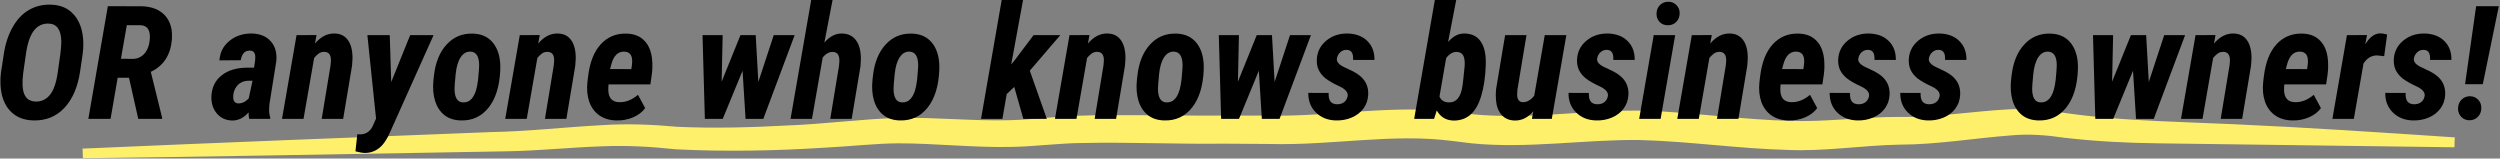
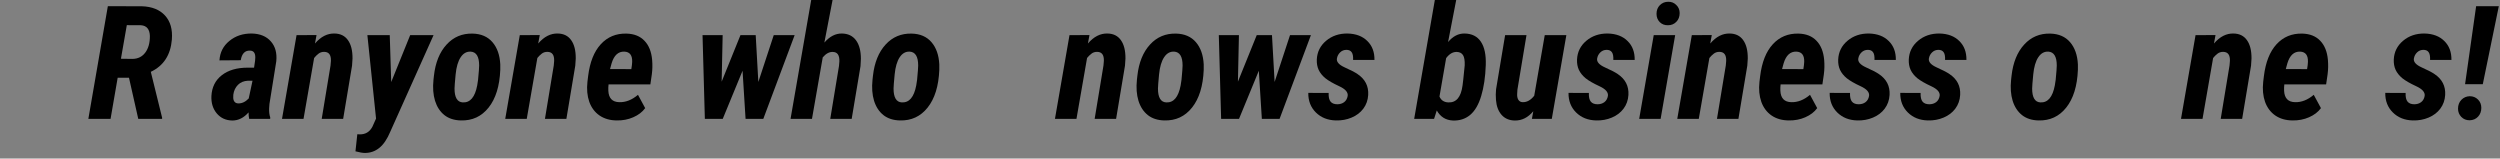
<svg xmlns="http://www.w3.org/2000/svg" width="757" height="48" viewBox="0 0 757 48" fill="none">
  <rect x="0" y="0" width="757" height="48" fill="#808080" stroke="none" />
-   <path d="M25.2 44.997C66 43.197 107.8 41.597 148.7 39.997C160 39.797 170.9 38.497 182.3 37.897C189.8 37.397 197.6 37.697 205.1 38.397C216.1 38.897 227.3 38.597 238.4 37.997C249.3 37.597 261.3 35.997 272.2 35.697C283.7 35.497 294.6 36.697 305.8 36.397C313.2 36.197 320.8 35.097 328.2 34.997C335.7 34.697 354.3 34.997 362 34.997C368.3 34.997 378.1 34.997 384.6 34.997C402.6 35.397 422.3 31.497 441.1 33.997C444.6 34.497 448.3 34.897 451.9 34.997C468.6 35.697 485.5 32.697 502.5 33.697C515.4 34.497 528.7 36.197 541.6 36.597C552.8 36.997 563.9 35.397 575 35.397C586.3 35.597 597 33.697 608.5 33.097C612.4 32.897 616.3 32.997 620.3 33.497C623.9 33.997 627.8 34.597 631.4 34.997C644.7 36.597 662.6 36.997 676 37.597C698.5 38.597 720.9 40.097 743.3 41.597L743.2 44.597L653.4 43.397C644 43.297 634.4 42.797 625 41.697C619.6 40.897 614.4 40.497 608.9 40.997C598.2 41.797 586.4 43.797 575.2 43.797C563.9 43.997 552.6 45.897 541.3 45.397C526.2 44.997 511.5 42.797 496.5 42.397C479.7 42.197 462.6 45.097 445.6 43.397C444 43.197 441.5 42.897 439.9 42.697C421.4 40.297 403.7 44.097 384.3 43.597C382.4 43.597 372.2 43.497 370.4 43.497C358.7 43.697 340 42.997 328.3 43.297C320.7 43.297 313.5 44.397 305.8 44.497C294.6 44.697 283.1 43.397 272.1 43.397C265.4 43.397 256.6 44.397 249.9 44.697C242.3 45.197 234.9 45.497 227.3 45.597C219.7 45.697 212.2 45.597 204.5 45.197C197.1 44.397 189.9 43.997 182.4 44.297C173.2 44.597 163.7 45.597 154.3 45.797C149.1 45.897 142.3 45.997 137.4 46.097C100.2 46.697 62.2 47.497 25.1 47.897L25 44.897L25.2 44.997Z" fill="#FFF06B" />
  <path d="M751.789 25.5H746.422L749.773 1.875H756.641L751.789 25.5ZM744.289 32.906C744.289 31.828 744.625 30.938 745.297 30.234C745.984 29.531 746.828 29.164 747.828 29.133C748.828 29.133 749.664 29.469 750.336 30.141C751.008 30.812 751.344 31.648 751.344 32.648C751.344 33.727 751.016 34.617 750.359 35.32C749.703 36.023 748.859 36.391 747.828 36.422C746.781 36.422 745.93 36.078 745.273 35.391C744.617 34.703 744.289 33.875 744.289 32.906Z" fill="black" />
  <path d="M734.187 29.039C734.344 27.945 733.492 26.969 731.633 26.109C729.773 25.25 728.375 24.445 727.437 23.695C726.516 22.93 725.836 22.086 725.398 21.164C724.977 20.242 724.789 19.195 724.836 18.023C724.945 15.726 725.883 13.836 727.648 12.351C729.43 10.851 731.602 10.117 734.164 10.148C736.695 10.211 738.687 10.969 740.141 12.422C741.609 13.859 742.328 15.766 742.297 18.141H735.828C735.875 17.031 735.727 16.25 735.383 15.797C735.055 15.328 734.531 15.094 733.812 15.094C733.062 15.094 732.422 15.351 731.891 15.867C731.375 16.367 731.055 16.977 730.93 17.695C730.742 18.711 731.531 19.617 733.297 20.414C735.078 21.211 736.359 21.875 737.141 22.406C739.469 23.953 740.555 26.07 740.398 28.758C740.305 30.336 739.812 31.719 738.922 32.906C738.047 34.078 736.867 34.977 735.383 35.602C733.914 36.227 732.32 36.516 730.602 36.469C728.133 36.406 726.117 35.602 724.555 34.055C722.992 32.508 722.227 30.531 722.258 28.125L728.422 28.148C728.375 29.367 728.57 30.242 729.008 30.773C729.445 31.305 730.125 31.57 731.047 31.57C731.859 31.57 732.547 31.359 733.109 30.938C733.687 30.5 734.047 29.867 734.187 29.039Z" fill="black" />
-   <path d="M721.93 17.016L719.867 16.781C718.133 16.75 716.734 17.57 715.672 19.242L712.742 36H706.25L710.656 10.641L716.727 10.617L716.211 13.406C716.977 12.188 717.727 11.336 718.461 10.852C719.195 10.352 719.984 10.102 720.828 10.102C721.328 10.102 721.992 10.219 722.82 10.453L721.93 17.016Z" fill="black" />
  <path d="M694.18 36.469C692.134 36.453 690.391 35.953 688.954 34.969C687.532 33.984 686.501 32.609 685.86 30.844C685.235 29.063 685.048 27.039 685.298 24.773L685.509 23.039C686.024 18.836 687.298 15.625 689.329 13.406C691.376 11.172 693.977 10.094 697.134 10.172C699.446 10.234 701.259 10.961 702.571 12.352C703.899 13.727 704.673 15.656 704.891 18.141C705.016 19.625 704.985 21.078 704.798 22.5L704.352 25.547H691.696C691.618 26.219 691.594 26.867 691.626 27.492C691.735 29.742 692.837 30.891 694.93 30.938C696.884 31 698.774 30.258 700.602 28.711L702.782 32.742C701.923 33.914 700.719 34.836 699.173 35.508C697.641 36.18 695.977 36.5 694.18 36.469ZM696.501 15.633C694.641 15.555 693.344 16.742 692.61 19.195L692.141 20.906L698.587 20.93C698.743 20.023 698.829 19.289 698.844 18.727C698.907 16.742 698.126 15.711 696.501 15.633Z" fill="black" />
  <path d="M670.859 10.617L670.391 13.172C672.172 11.094 674.148 10.086 676.32 10.148C678.102 10.18 679.453 10.851 680.375 12.164C681.312 13.461 681.773 15.312 681.758 17.719L681.617 19.875L678.922 36H672.43L675.102 19.828L675.219 18.445C675.281 16.617 674.594 15.703 673.156 15.703C672.484 15.703 671.914 15.89 671.445 16.265C670.977 16.625 670.539 17.055 670.133 17.555L666.922 36H660.406L664.812 10.64L670.859 10.617Z" fill="black" />
-   <path d="M650.656 24.82L655.32 10.641H661.648L652.156 36H646.789L645.875 21.422L639.875 36H634.461L633.758 10.641H639.852L639.547 24.727L645.242 10.641H649.859L650.656 24.82Z" fill="black" />
  <path d="M620.82 10.172C623.383 10.234 625.383 11.101 626.82 12.773C628.258 14.445 629.047 16.687 629.188 19.5V21.164C628.985 26.07 627.805 29.875 625.649 32.578C623.508 35.266 620.711 36.562 617.258 36.469C615.242 36.422 613.578 35.883 612.266 34.852C610.953 33.805 610.008 32.359 609.43 30.516C608.867 28.672 608.711 26.555 608.961 24.164L609.102 22.898C609.555 18.914 610.828 15.781 612.922 13.5C615.016 11.203 617.649 10.094 620.82 10.172ZM615.336 26.812C615.336 29.516 616.164 30.914 617.82 31.008C620.07 31.133 621.531 29.414 622.203 25.852L622.461 24.164C622.68 21.914 622.789 20.469 622.789 19.828C622.789 17.141 621.938 15.742 620.235 15.633C619 15.57 617.985 16.141 617.188 17.344C616.391 18.547 615.883 20.289 615.664 22.57C615.445 24.836 615.336 26.25 615.336 26.812Z" fill="black" />
  <path d="M587.328 29.039C587.484 27.945 586.633 26.969 584.773 26.109C582.914 25.25 581.516 24.445 580.578 23.695C579.656 22.93 578.977 22.086 578.539 21.164C578.117 20.242 577.93 19.195 577.977 18.023C578.086 15.726 579.023 13.836 580.789 12.351C582.57 10.851 584.742 10.117 587.305 10.148C589.836 10.211 591.828 10.969 593.281 12.422C594.75 13.859 595.469 15.766 595.437 18.141H588.969C589.016 17.031 588.867 16.25 588.523 15.797C588.195 15.328 587.672 15.094 586.953 15.094C586.203 15.094 585.562 15.351 585.031 15.867C584.516 16.367 584.195 16.977 584.07 17.695C583.883 18.711 584.672 19.617 586.437 20.414C588.219 21.211 589.5 21.875 590.281 22.406C592.609 23.953 593.695 26.07 593.539 28.758C593.445 30.336 592.953 31.719 592.062 32.906C591.187 34.078 590.008 34.977 588.523 35.602C587.055 36.227 585.461 36.516 583.742 36.469C581.273 36.406 579.258 35.602 577.695 34.055C576.133 32.508 575.367 30.531 575.398 28.125L581.562 28.148C581.516 29.367 581.711 30.242 582.148 30.773C582.586 31.305 583.266 31.57 584.187 31.57C585 31.57 585.687 31.359 586.25 30.938C586.828 30.5 587.187 29.867 587.328 29.039Z" fill="black" />
  <path d="M565.953 29.039C566.109 27.945 565.258 26.969 563.398 26.109C561.539 25.25 560.141 24.445 559.203 23.695C558.281 22.93 557.602 22.086 557.164 21.164C556.742 20.242 556.555 19.195 556.602 18.023C556.711 15.726 557.648 13.836 559.414 12.351C561.195 10.851 563.367 10.117 565.93 10.148C568.461 10.211 570.453 10.969 571.906 12.422C573.375 13.859 574.094 15.766 574.062 18.141H567.594C567.641 17.031 567.492 16.25 567.148 15.797C566.82 15.328 566.297 15.094 565.578 15.094C564.828 15.094 564.187 15.351 563.656 15.867C563.141 16.367 562.82 16.977 562.695 17.695C562.508 18.711 563.297 19.617 565.062 20.414C566.844 21.211 568.125 21.875 568.906 22.406C571.234 23.953 572.32 26.07 572.164 28.758C572.07 30.336 571.578 31.719 570.687 32.906C569.812 34.078 568.633 34.977 567.148 35.602C565.68 36.227 564.086 36.516 562.367 36.469C559.898 36.406 557.883 35.602 556.32 34.055C554.758 32.508 553.992 30.531 554.023 28.125L560.187 28.148C560.141 29.367 560.336 30.242 560.773 30.773C561.211 31.305 561.891 31.57 562.812 31.57C563.625 31.57 564.312 31.359 564.875 30.938C565.453 30.5 565.812 29.867 565.953 29.039Z" fill="black" />
  <path d="M541.649 36.469C539.602 36.453 537.86 35.953 536.423 34.969C535.001 33.984 533.969 32.609 533.329 30.844C532.704 29.063 532.516 27.039 532.766 24.773L532.977 23.039C533.493 18.836 534.766 15.625 536.798 13.406C538.844 11.172 541.446 10.094 544.602 10.172C546.915 10.234 548.727 10.961 550.04 12.352C551.368 13.727 552.141 15.656 552.36 18.141C552.485 19.625 552.454 21.078 552.266 22.5L551.821 25.547H539.165C539.087 26.219 539.063 26.867 539.094 27.492C539.204 29.742 540.305 30.891 542.399 30.938C544.352 31 546.243 30.258 548.071 28.711L550.251 32.742C549.391 33.914 548.188 34.836 546.641 35.508C545.11 36.18 543.446 36.5 541.649 36.469ZM543.969 15.633C542.11 15.555 540.813 16.742 540.079 19.195L539.61 20.906L546.055 20.93C546.212 20.023 546.298 19.289 546.313 18.727C546.376 16.742 545.594 15.711 543.969 15.633Z" fill="black" />
  <path d="M518.328 10.617L517.859 13.172C519.641 11.094 521.617 10.086 523.789 10.148C525.57 10.18 526.922 10.851 527.844 12.164C528.781 13.461 529.242 15.312 529.227 17.719L529.086 19.875L526.391 36H519.898L522.57 19.828L522.688 18.445C522.75 16.617 522.062 15.703 520.625 15.703C519.953 15.703 519.383 15.89 518.914 16.265C518.445 16.625 518.008 17.055 517.602 17.555L514.391 36H507.875L512.281 10.64L518.328 10.617Z" fill="black" />
  <path d="M502.836 36H496.344L500.75 10.641H507.242L502.836 36ZM501.594 4.195C501.594 3.117 501.93 2.242 502.602 1.57C503.289 0.883 504.125 0.539 505.109 0.539C506.078 0.508 506.898 0.828 507.57 1.5C508.258 2.156 508.602 2.977 508.602 3.961C508.602 5.055 508.258 5.945 507.57 6.633C506.898 7.305 506.07 7.641 505.086 7.641C504.086 7.672 503.25 7.36 502.578 6.703C501.922 6.031 501.594 5.195 501.594 4.195Z" fill="black" />
  <path d="M486.876 29.039C487.032 27.945 486.181 26.969 484.321 26.109C482.462 25.25 481.063 24.445 480.126 23.695C479.204 22.93 478.524 22.086 478.087 21.164C477.665 20.242 477.477 19.195 477.524 18.023C477.634 15.726 478.571 13.836 480.337 12.351C482.118 10.851 484.29 10.117 486.852 10.148C489.384 10.211 491.376 10.969 492.829 12.422C494.298 13.859 495.017 15.766 494.985 18.141H488.517C488.563 17.031 488.415 16.25 488.071 15.797C487.743 15.328 487.22 15.094 486.501 15.094C485.751 15.094 485.11 15.351 484.579 15.867C484.063 16.367 483.743 16.977 483.618 17.695C483.431 18.711 484.22 19.617 485.985 20.414C487.767 21.211 489.048 21.875 489.829 22.406C492.157 23.953 493.243 26.07 493.087 28.758C492.993 30.336 492.501 31.719 491.61 32.906C490.735 34.078 489.556 34.977 488.071 35.602C486.602 36.227 485.009 36.516 483.29 36.469C480.821 36.406 478.806 35.602 477.243 34.055C475.681 32.508 474.915 30.531 474.946 28.125L481.11 28.148C481.063 29.367 481.259 30.242 481.696 30.773C482.134 31.305 482.813 31.57 483.735 31.57C484.548 31.57 485.235 31.359 485.798 30.938C486.376 30.5 486.735 29.867 486.876 29.039Z" fill="black" />
  <path d="M464.282 33.68C462.688 35.586 460.829 36.523 458.704 36.492C457.047 36.477 455.719 35.922 454.719 34.828C453.719 33.719 453.141 32.211 452.985 30.305C452.891 29.195 452.899 28.109 453.008 27.047L455.75 10.641H462.219L459.477 27.141L459.407 28.289C459.344 29.07 459.454 29.703 459.735 30.188C460.032 30.672 460.469 30.922 461.047 30.938C462.329 30.984 463.5 30.336 464.563 28.992L467.75 10.641H474.29L469.883 36H463.86L464.282 33.68Z" fill="black" />
  <path d="M439.93 36.492C437.773 36.398 436.148 35.383 435.055 33.445L434.234 36H428.211L434.469 0H440.938L438.477 12.727C439.945 10.977 441.609 10.117 443.469 10.148C445.688 10.18 447.336 11.008 448.414 12.633C449.508 14.258 450 16.617 449.891 19.711C449.766 23.32 449.305 26.438 448.508 29.062C447.727 31.672 446.609 33.586 445.156 34.805C443.703 36.008 441.961 36.57 439.93 36.492ZM443.516 19.781C443.562 18.328 443.391 17.297 443 16.688C442.609 16.078 441.992 15.758 441.148 15.727C439.945 15.68 438.859 16.305 437.891 17.602L435.875 29.227C436.344 30.352 437.227 30.945 438.523 31.008C440.945 31.133 442.391 29.422 442.859 25.875L443.07 24.141L443.516 19.781Z" fill="black" />
  <path d="M408.079 29.039C408.235 27.945 407.384 26.969 405.524 26.109C403.665 25.25 402.267 24.445 401.329 23.695C400.407 22.93 399.727 22.086 399.29 21.164C398.868 20.242 398.681 19.195 398.727 18.023C398.837 15.726 399.774 13.836 401.54 12.351C403.321 10.851 405.493 10.117 408.056 10.148C410.587 10.211 412.579 10.969 414.032 12.422C415.501 13.859 416.22 15.766 416.188 18.141H409.72C409.767 17.031 409.618 16.25 409.274 15.797C408.946 15.328 408.423 15.094 407.704 15.094C406.954 15.094 406.313 15.351 405.782 15.867C405.267 16.367 404.946 16.977 404.821 17.695C404.634 18.711 405.423 19.617 407.188 20.414C408.97 21.211 410.251 21.875 411.032 22.406C413.36 23.953 414.446 26.07 414.29 28.758C414.196 30.336 413.704 31.719 412.813 32.906C411.938 34.078 410.759 34.977 409.274 35.602C407.806 36.227 406.212 36.516 404.493 36.469C402.024 36.406 400.009 35.602 398.446 34.055C396.884 32.508 396.118 30.531 396.149 28.125L402.313 28.148C402.267 29.367 402.462 30.242 402.899 30.773C403.337 31.305 404.017 31.57 404.938 31.57C405.751 31.57 406.438 31.359 407.001 30.938C407.579 30.5 407.938 29.867 408.079 29.039Z" fill="black" />
  <path d="M385.953 24.82L390.617 10.641H396.945L387.453 36H382.086L381.172 21.422L375.172 36H369.758L369.055 10.641H375.148L374.844 24.727L380.539 10.641H385.156L385.953 24.82Z" fill="black" />
  <path d="M356.117 10.172C358.68 10.234 360.68 11.101 362.117 12.773C363.555 14.445 364.344 16.687 364.485 19.5V21.164C364.281 26.07 363.102 29.875 360.945 32.578C358.805 35.266 356.008 36.562 352.555 36.469C350.539 36.422 348.875 35.883 347.563 34.852C346.25 33.805 345.305 32.359 344.727 30.516C344.164 28.672 344.008 26.555 344.258 24.164L344.399 22.898C344.852 18.914 346.125 15.781 348.219 13.5C350.313 11.203 352.945 10.094 356.117 10.172ZM350.633 26.812C350.633 29.516 351.461 30.914 353.117 31.008C355.367 31.133 356.828 29.414 357.5 25.852L357.758 24.164C357.977 21.914 358.086 20.469 358.086 19.828C358.086 17.141 357.235 15.742 355.531 15.633C354.297 15.57 353.281 16.141 352.485 17.344C351.688 18.547 351.18 20.289 350.961 22.57C350.742 24.836 350.633 26.25 350.633 26.812Z" fill="black" />
  <path d="M329.891 10.617L329.422 13.172C331.203 11.094 333.18 10.086 335.352 10.148C337.133 10.18 338.484 10.851 339.406 12.164C340.344 13.461 340.805 15.312 340.789 17.719L340.648 19.875L337.953 36H331.461L334.133 19.828L334.25 18.445C334.312 16.617 333.625 15.703 332.188 15.703C331.516 15.703 330.945 15.89 330.477 16.265C330.008 16.625 329.57 17.055 329.164 17.555L325.953 36H319.438L323.844 10.64L329.891 10.617Z" fill="black" />
-   <path d="M307.109 26.32L304.836 28.477L303.523 36H297.055L303.312 0H309.781L306.195 19.523L307.227 18.258L312.969 10.641H321.055L311.82 21.398L316.977 36H309.875L307.109 26.32Z" fill="black" />
  <path d="M276.055 10.172C278.617 10.234 280.617 11.101 282.055 12.773C283.492 14.445 284.281 16.687 284.422 19.5V21.164C284.219 26.07 283.039 29.875 280.883 32.578C278.742 35.266 275.945 36.562 272.492 36.469C270.477 36.422 268.813 35.883 267.5 34.852C266.188 33.805 265.242 32.359 264.664 30.516C264.102 28.672 263.945 26.555 264.195 24.164L264.336 22.898C264.789 18.914 266.063 15.781 268.156 13.5C270.25 11.203 272.883 10.094 276.055 10.172ZM270.57 26.812C270.57 29.516 271.399 30.914 273.055 31.008C275.305 31.133 276.766 29.414 277.438 25.852L277.695 24.164C277.914 21.914 278.024 20.469 278.024 19.828C278.024 17.141 277.172 15.742 275.469 15.633C274.235 15.57 273.219 16.141 272.422 17.344C271.625 18.547 271.117 20.289 270.899 22.57C270.68 24.836 270.57 26.25 270.57 26.812Z" fill="black" />
  <path d="M249.617 12.891C251.227 11.031 253 10.117 254.938 10.148C256.797 10.18 258.219 10.867 259.203 12.211C260.188 13.555 260.68 15.422 260.68 17.812L260.562 20.039L257.891 36H251.398L254.047 19.969L254.164 18.586C254.227 16.68 253.547 15.727 252.125 15.727C251.094 15.695 250.094 16.242 249.125 17.367L245.867 36H239.375L245.633 0H252.102L249.617 12.891Z" fill="black" />
  <path d="M229.625 24.82L234.289 10.641H240.617L231.125 36H225.758L224.844 21.422L218.844 36H213.43L212.727 10.641H218.82L218.516 24.727L224.211 10.641H228.828L229.625 24.82Z" fill="black" />
  <path d="M186.759 36.469C184.712 36.453 182.969 35.953 181.532 34.969C180.11 33.984 179.079 32.609 178.438 30.844C177.813 29.063 177.626 27.039 177.876 24.773L178.087 23.039C178.602 18.836 179.876 15.625 181.907 13.406C183.954 11.172 186.555 10.094 189.712 10.172C192.024 10.234 193.837 10.961 195.149 12.352C196.477 13.727 197.251 15.656 197.469 18.141C197.594 19.625 197.563 21.078 197.376 22.5L196.93 25.547H184.274C184.196 26.219 184.173 26.867 184.204 27.492C184.313 29.742 185.415 30.891 187.509 30.938C189.462 31 191.352 30.258 193.18 28.711L195.36 32.742C194.501 33.914 193.298 34.836 191.751 35.508C190.219 36.18 188.555 36.5 186.759 36.469ZM189.079 15.633C187.219 15.555 185.923 16.742 185.188 19.195L184.719 20.906L191.165 20.93C191.321 20.023 191.407 19.289 191.423 18.727C191.485 16.742 190.704 15.711 189.079 15.633Z" fill="black" />
  <path d="M163.438 10.617L162.969 13.172C164.75 11.094 166.727 10.086 168.898 10.148C170.68 10.18 172.031 10.851 172.953 12.164C173.891 13.461 174.352 15.312 174.336 17.719L174.195 19.875L171.5 36H165.008L167.68 19.828L167.797 18.445C167.859 16.617 167.172 15.703 165.734 15.703C165.062 15.703 164.492 15.89 164.023 16.265C163.555 16.625 163.117 17.055 162.711 17.555L159.5 36H152.984L157.391 10.64L163.438 10.617Z" fill="black" />
  <path d="M143.117 10.172C145.68 10.234 147.68 11.101 149.117 12.773C150.555 14.445 151.344 16.687 151.485 19.5V21.164C151.281 26.07 150.102 29.875 147.945 32.578C145.805 35.266 143.008 36.562 139.555 36.469C137.539 36.422 135.875 35.883 134.563 34.852C133.25 33.805 132.305 32.359 131.727 30.516C131.164 28.672 131.008 26.555 131.258 24.164L131.399 22.898C131.852 18.914 133.125 15.781 135.219 13.5C137.313 11.203 139.945 10.094 143.117 10.172ZM137.633 26.812C137.633 29.516 138.461 30.914 140.117 31.008C142.367 31.133 143.828 29.414 144.5 25.852L144.758 24.164C144.977 21.914 145.086 20.469 145.086 19.828C145.086 17.141 144.235 15.742 142.531 15.633C141.297 15.57 140.281 16.141 139.485 17.344C138.688 18.547 138.18 20.289 137.961 22.57C137.742 24.836 137.633 26.25 137.633 26.812Z" fill="black" />
  <path d="M118.461 24.844L124.203 10.641H131.281L118.203 39.82C117.25 42.102 116.141 43.75 114.875 44.766C113.609 45.797 112.148 46.312 110.492 46.312C109.82 46.312 108.867 46.148 107.633 45.82L108.195 40.641L108.898 40.688C110.664 40.719 111.961 39.93 112.789 38.32L113.867 35.906L111.242 10.641H118.016L118.461 24.844Z" fill="black" />
  <path d="M95.844 10.617L95.375 13.172C97.156 11.094 99.133 10.086 101.305 10.148C103.086 10.18 104.438 10.851 105.359 12.164C106.297 13.461 106.758 15.312 106.742 17.719L106.602 19.875L103.906 36H97.414L100.086 19.828L100.203 18.445C100.266 16.617 99.578 15.703 98.141 15.703C97.469 15.703 96.898 15.89 96.43 16.265C95.961 16.625 95.523 17.055 95.117 17.555L91.906 36H85.391L89.797 10.64L95.844 10.617Z" fill="black" />
  <path d="M75.454 36C75.329 35.469 75.266 34.812 75.266 34.031C73.829 35.672 72.188 36.492 70.344 36.492C68.391 36.461 66.821 35.742 65.633 34.336C64.462 32.93 63.922 31.18 64.016 29.086C64.157 26.398 65.204 24.297 67.157 22.781C69.11 21.25 71.735 20.484 75.032 20.484H76.93L77.235 18.422L77.305 17.367C77.305 16.008 76.758 15.328 75.665 15.328C74.149 15.281 73.227 16.25 72.899 18.234L66.454 18.281C66.594 15.875 67.594 13.914 69.454 12.398C71.313 10.867 73.579 10.117 76.251 10.148C78.766 10.211 80.688 11.008 82.016 12.539C83.36 14.055 83.907 16.062 83.657 18.562L81.594 31.453L81.501 32.695C81.438 33.789 81.547 34.75 81.829 35.578L81.805 36H75.454ZM72.126 31.312C73.266 31.344 74.329 30.844 75.313 29.812L76.462 24.445H75.055C73.805 24.508 72.797 24.93 72.032 25.711C71.266 26.492 70.805 27.477 70.649 28.664L70.626 29.555C70.626 30.055 70.751 30.469 71.001 30.797C71.266 31.125 71.641 31.297 72.126 31.312Z" fill="black" />
  <path d="M39.055 23.531H35.633L33.477 36H26.75L32.656 1.875L42.969 1.898C46.016 1.992 48.352 2.93 49.977 4.711C51.602 6.492 52.289 8.922 52.039 12C51.648 16.672 49.523 19.922 45.664 21.75L49.086 35.625V36H41.867L39.055 23.531ZM36.617 17.789L40.156 17.836C41.781 17.805 43.062 17.164 44 15.914C44.938 14.648 45.398 12.977 45.383 10.898C45.32 8.852 44.422 7.766 42.688 7.641L38.398 7.617L36.617 17.789Z" fill="black" />
-   <path d="M10.157 36.469C7.157 36.406 4.774 35.422 3.008 33.516C1.258 31.609 0.305 28.961 0.149 25.57C0.086 24.398 0.133 23.211 0.289 22.008L1.157 16.336C1.61 13.305 2.493 10.617 3.805 8.273C5.118 5.93 6.75 4.187 8.704 3.047C10.657 1.906 12.86 1.359 15.313 1.406C18.344 1.469 20.719 2.508 22.438 4.523C24.172 6.523 25.102 9.265 25.227 12.75C25.258 14.062 25.188 15.305 25.016 16.476L24.243 21.703C23.54 26.39 21.953 30.047 19.485 32.672C17.032 35.281 13.922 36.547 10.157 36.469ZM18.29 16.242C18.477 14.633 18.571 13.39 18.571 12.515C18.493 9.031 17.235 7.242 14.797 7.148C12.922 7.07 11.407 7.781 10.25 9.281C9.11 10.765 8.313 13.101 7.86 16.289L7.039 22.031C6.852 23.578 6.782 24.789 6.829 25.664C6.907 28.945 8.196 30.64 10.696 30.75C12.477 30.812 13.938 30.156 15.079 28.781C16.219 27.406 17.016 25.156 17.469 22.031L18.29 16.242Z" fill="black" />
</svg>